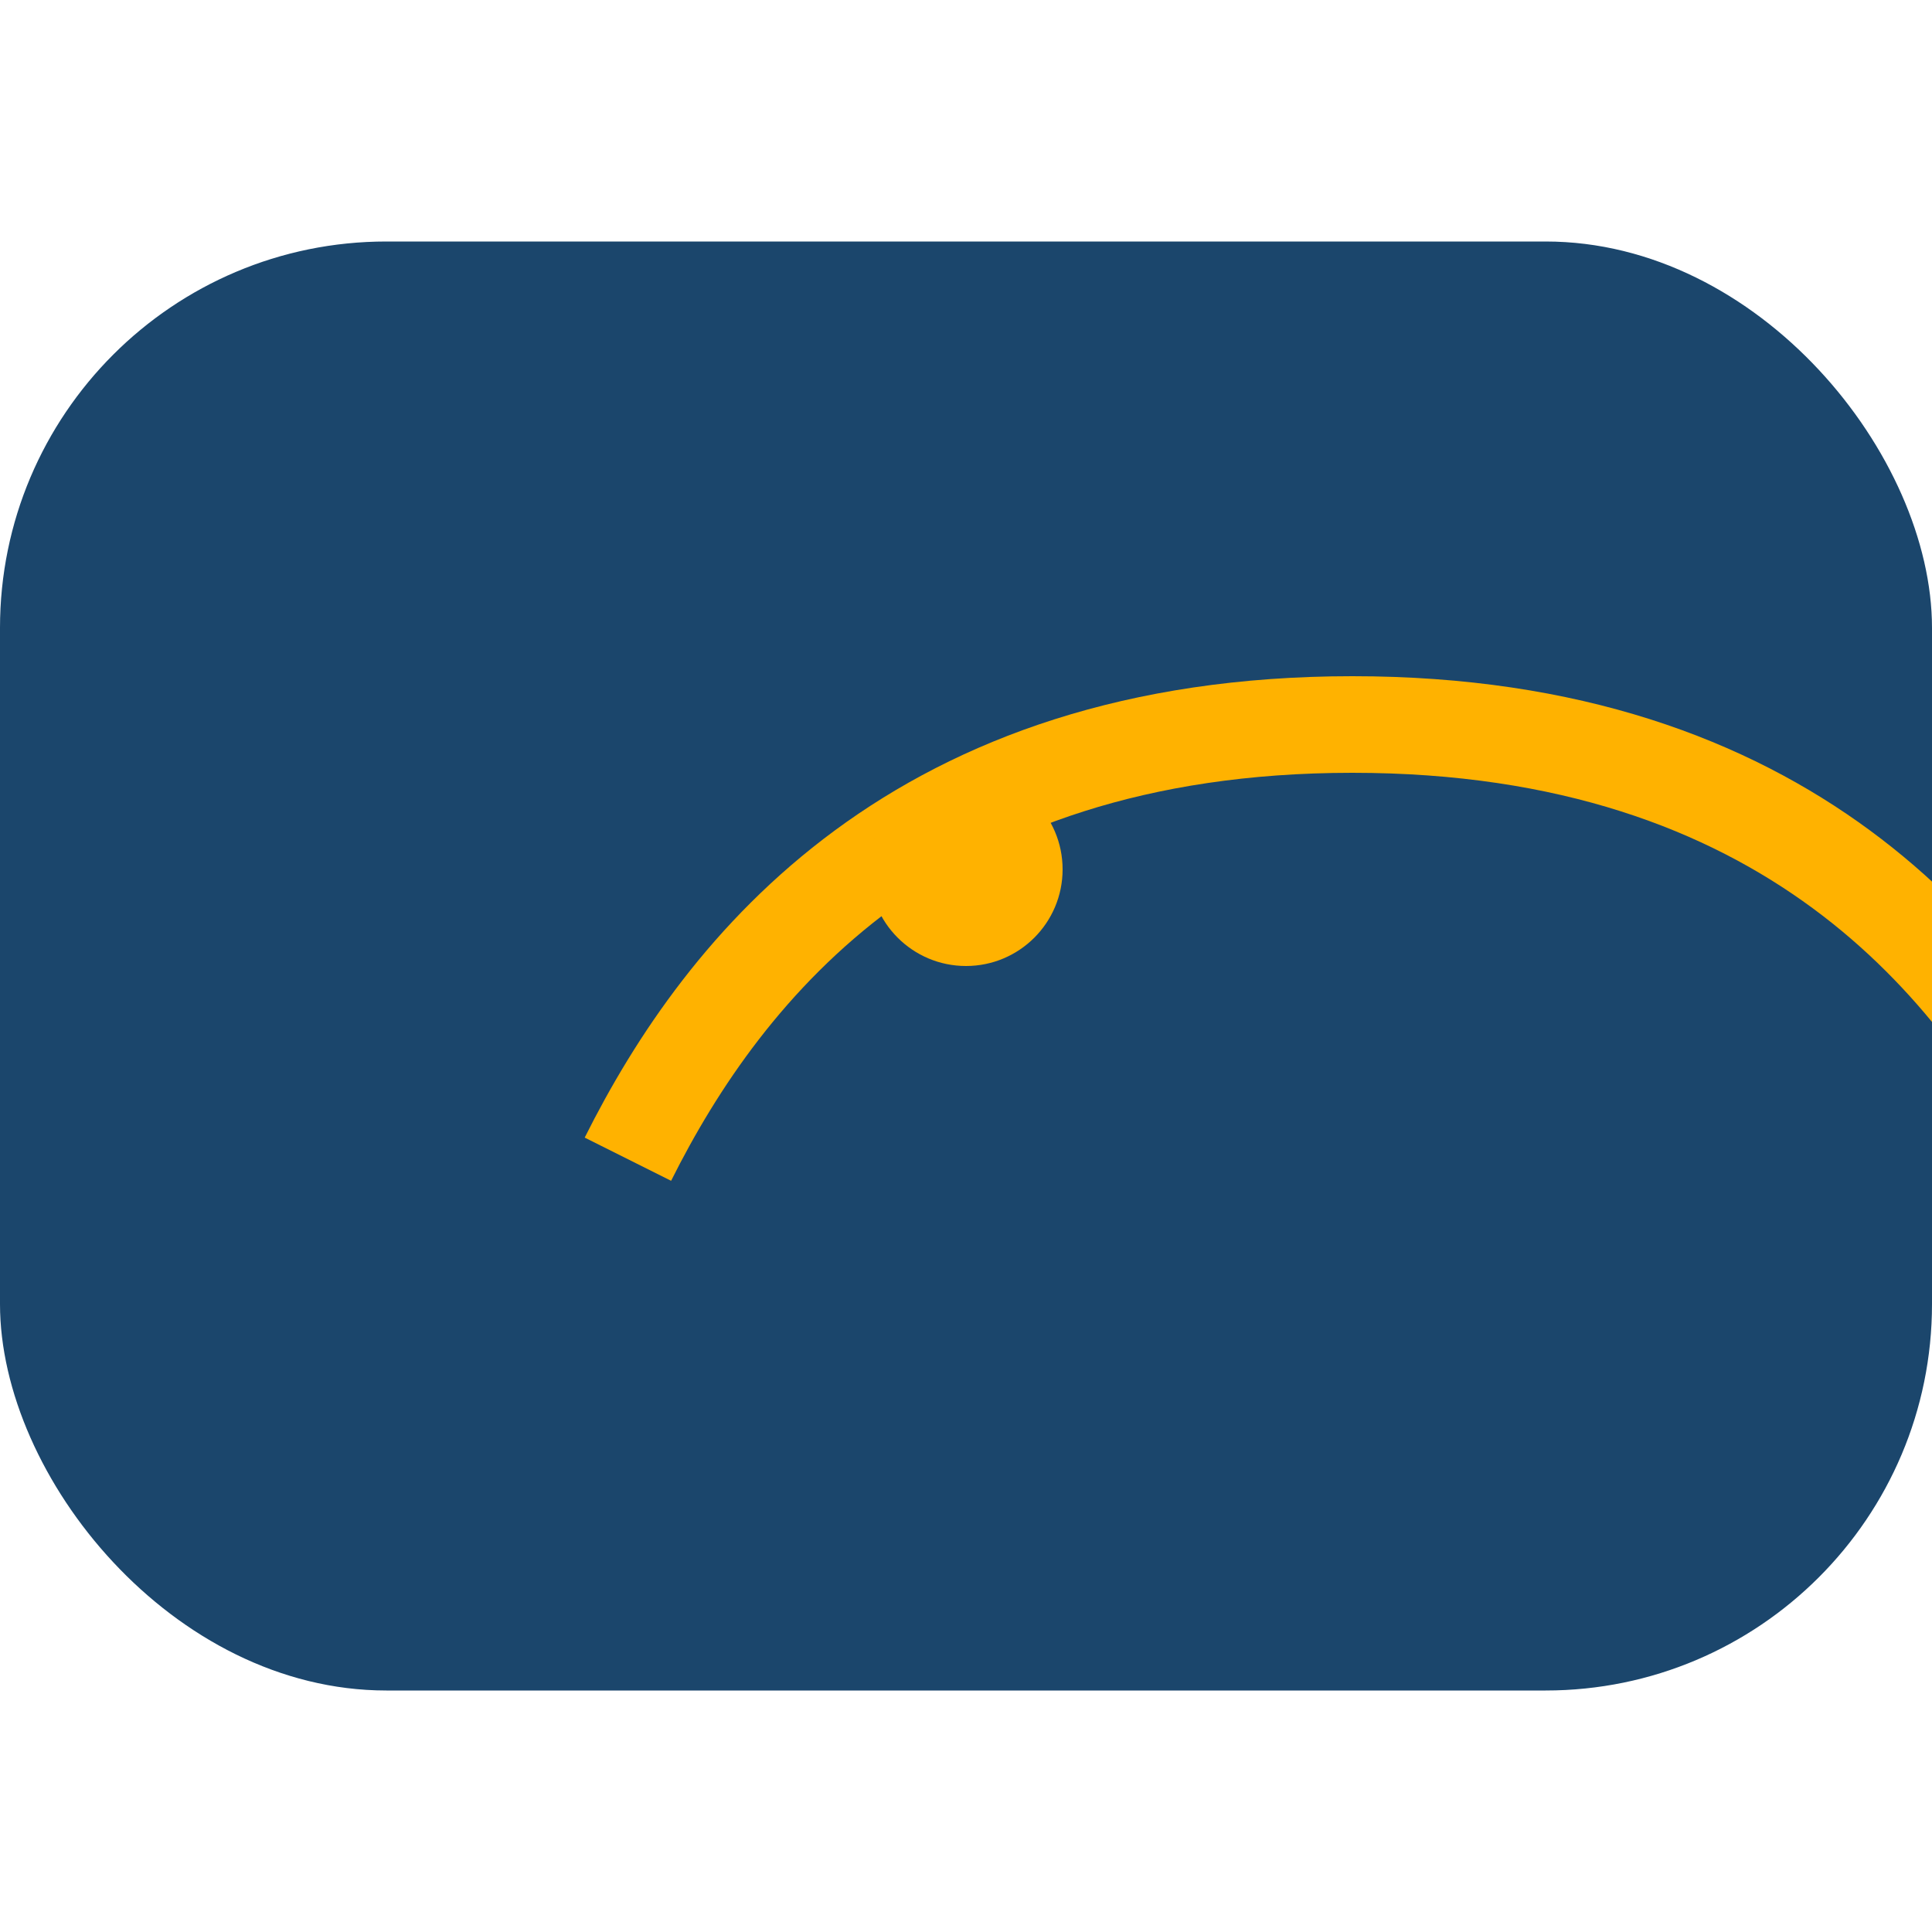
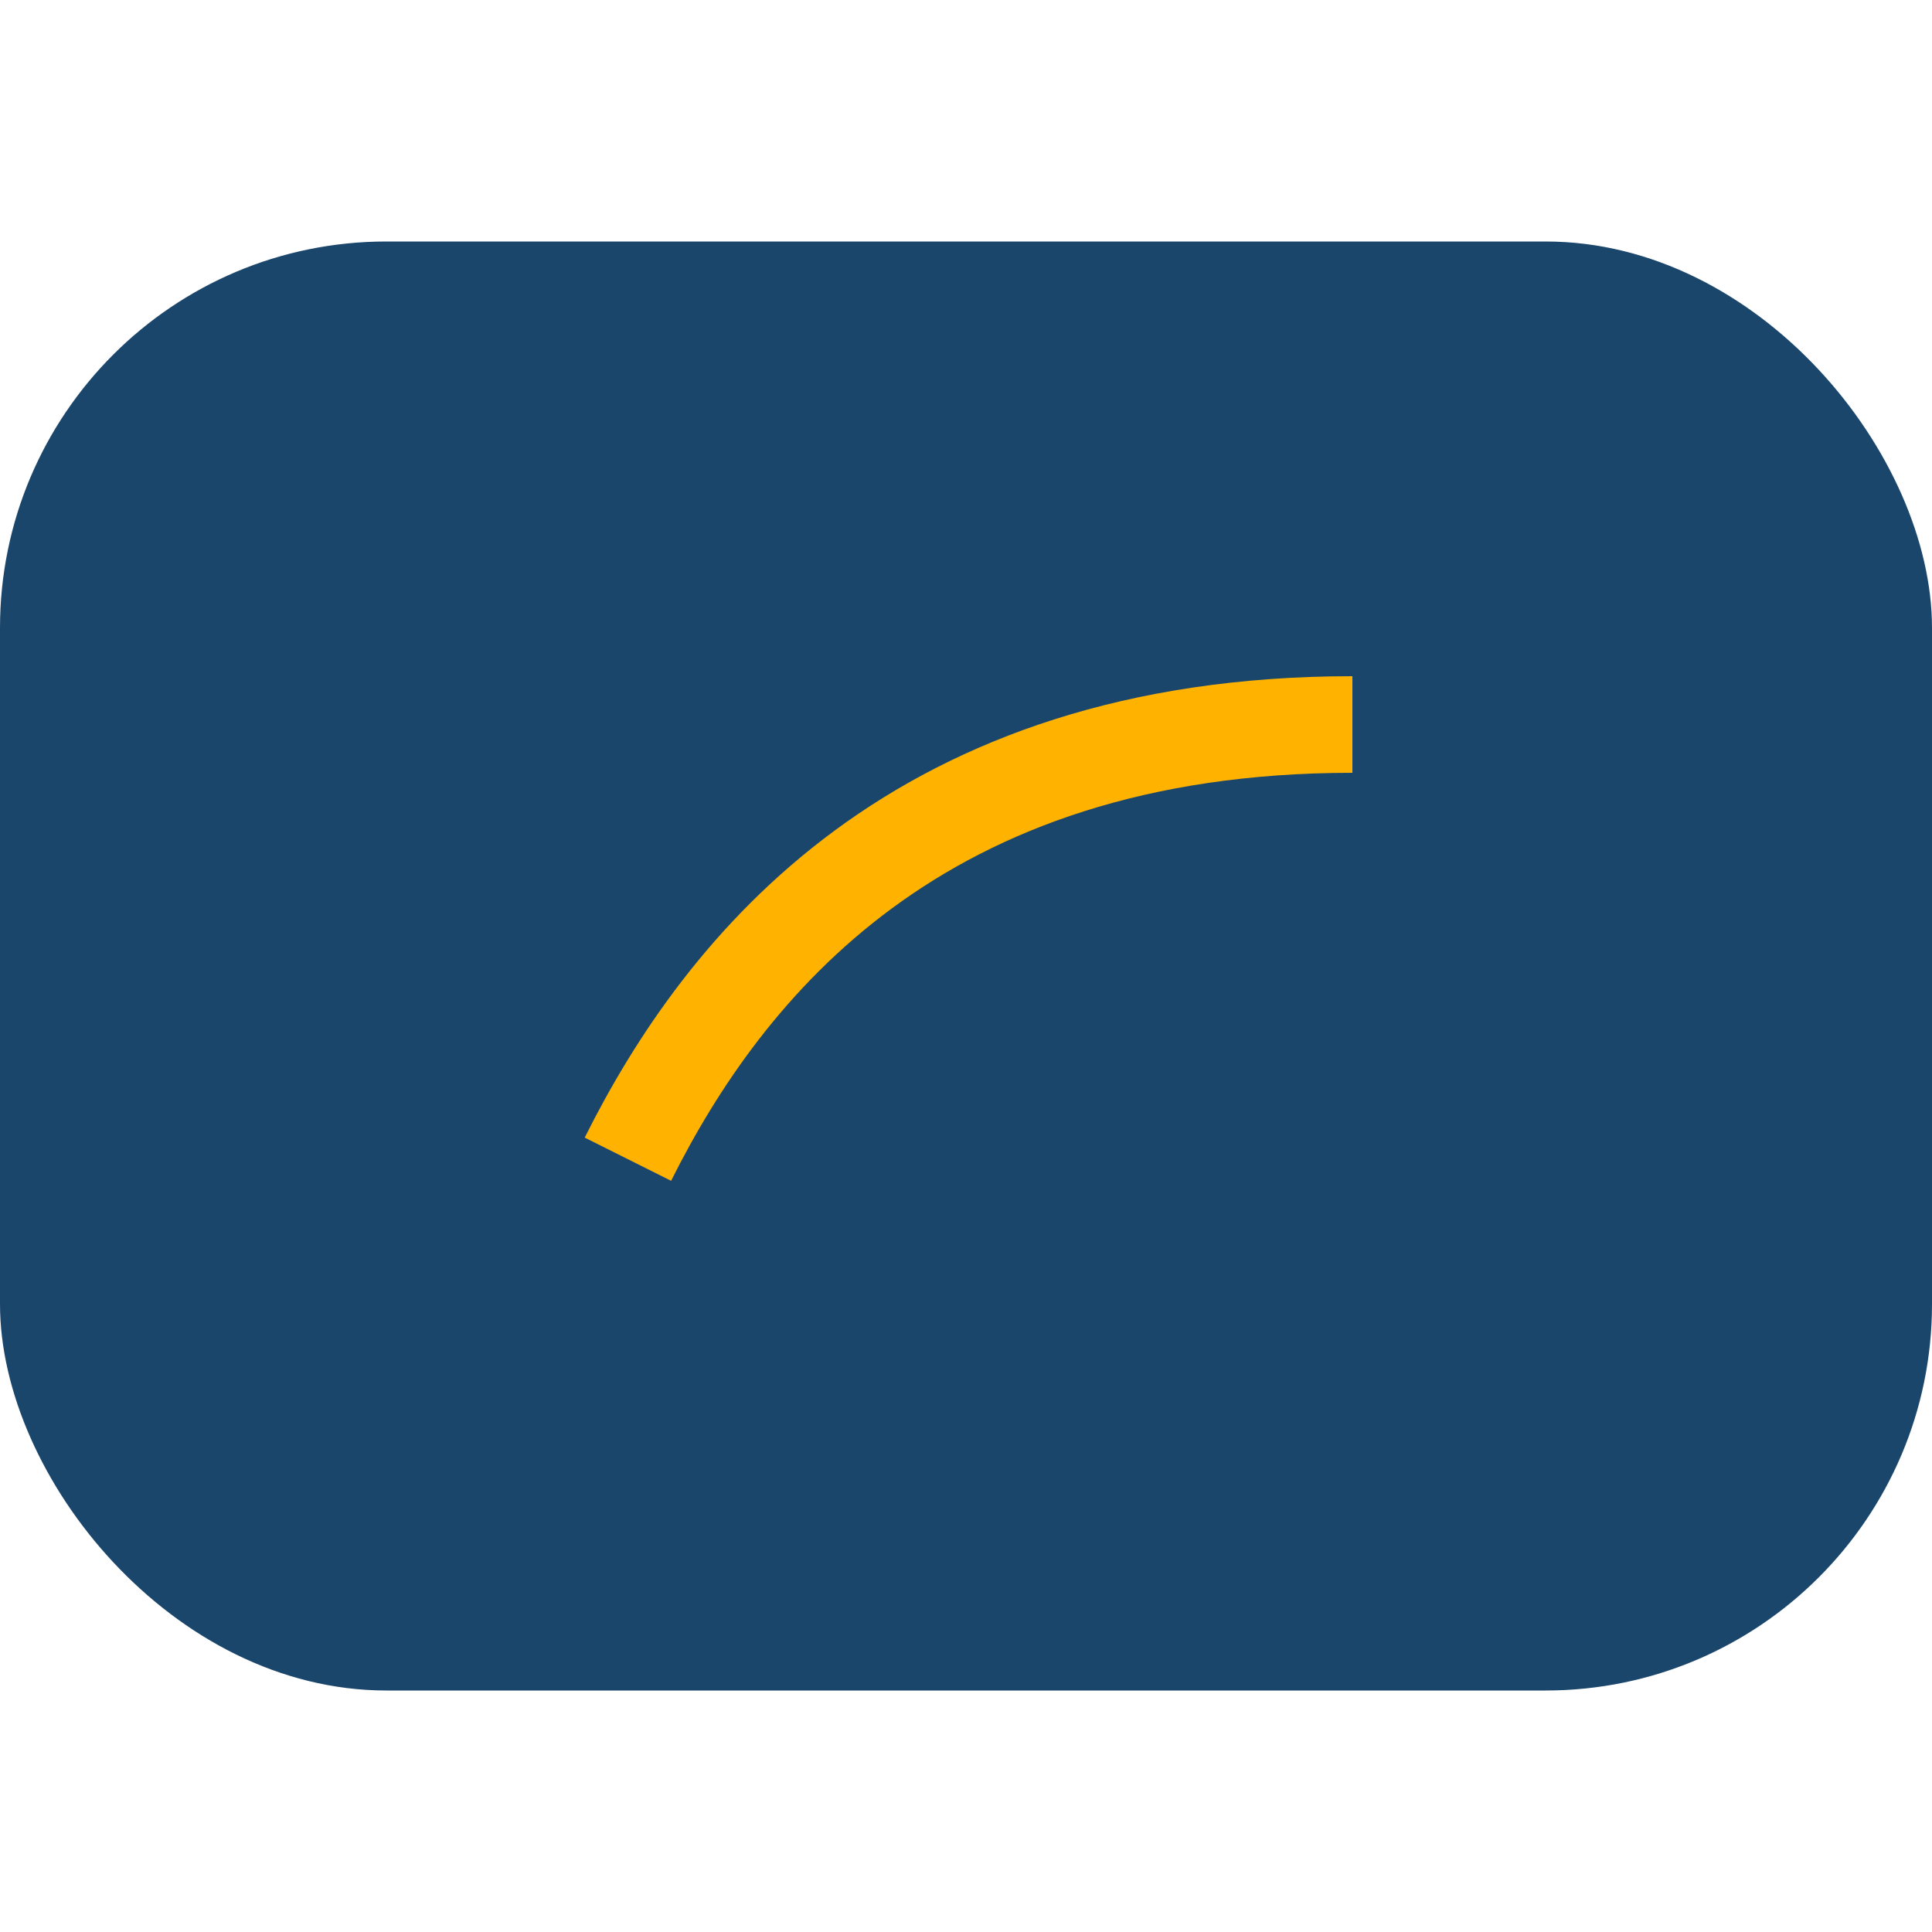
<svg xmlns="http://www.w3.org/2000/svg" width="40" height="40" viewBox="0 0 40 40">
  <rect x="0" y="5" width="40" height="30" rx="8" fill="#1B466C" />
-   <path d="M13 24c2-4 6-9 15-9s13 5 15 9" stroke="#FFB200" stroke-width="2" fill="none" />
-   <circle cx="20" cy="18" r="2" fill="#FFB200" />
+   <path d="M13 24c2-4 6-9 15-9" stroke="#FFB200" stroke-width="2" fill="none" />
</svg>